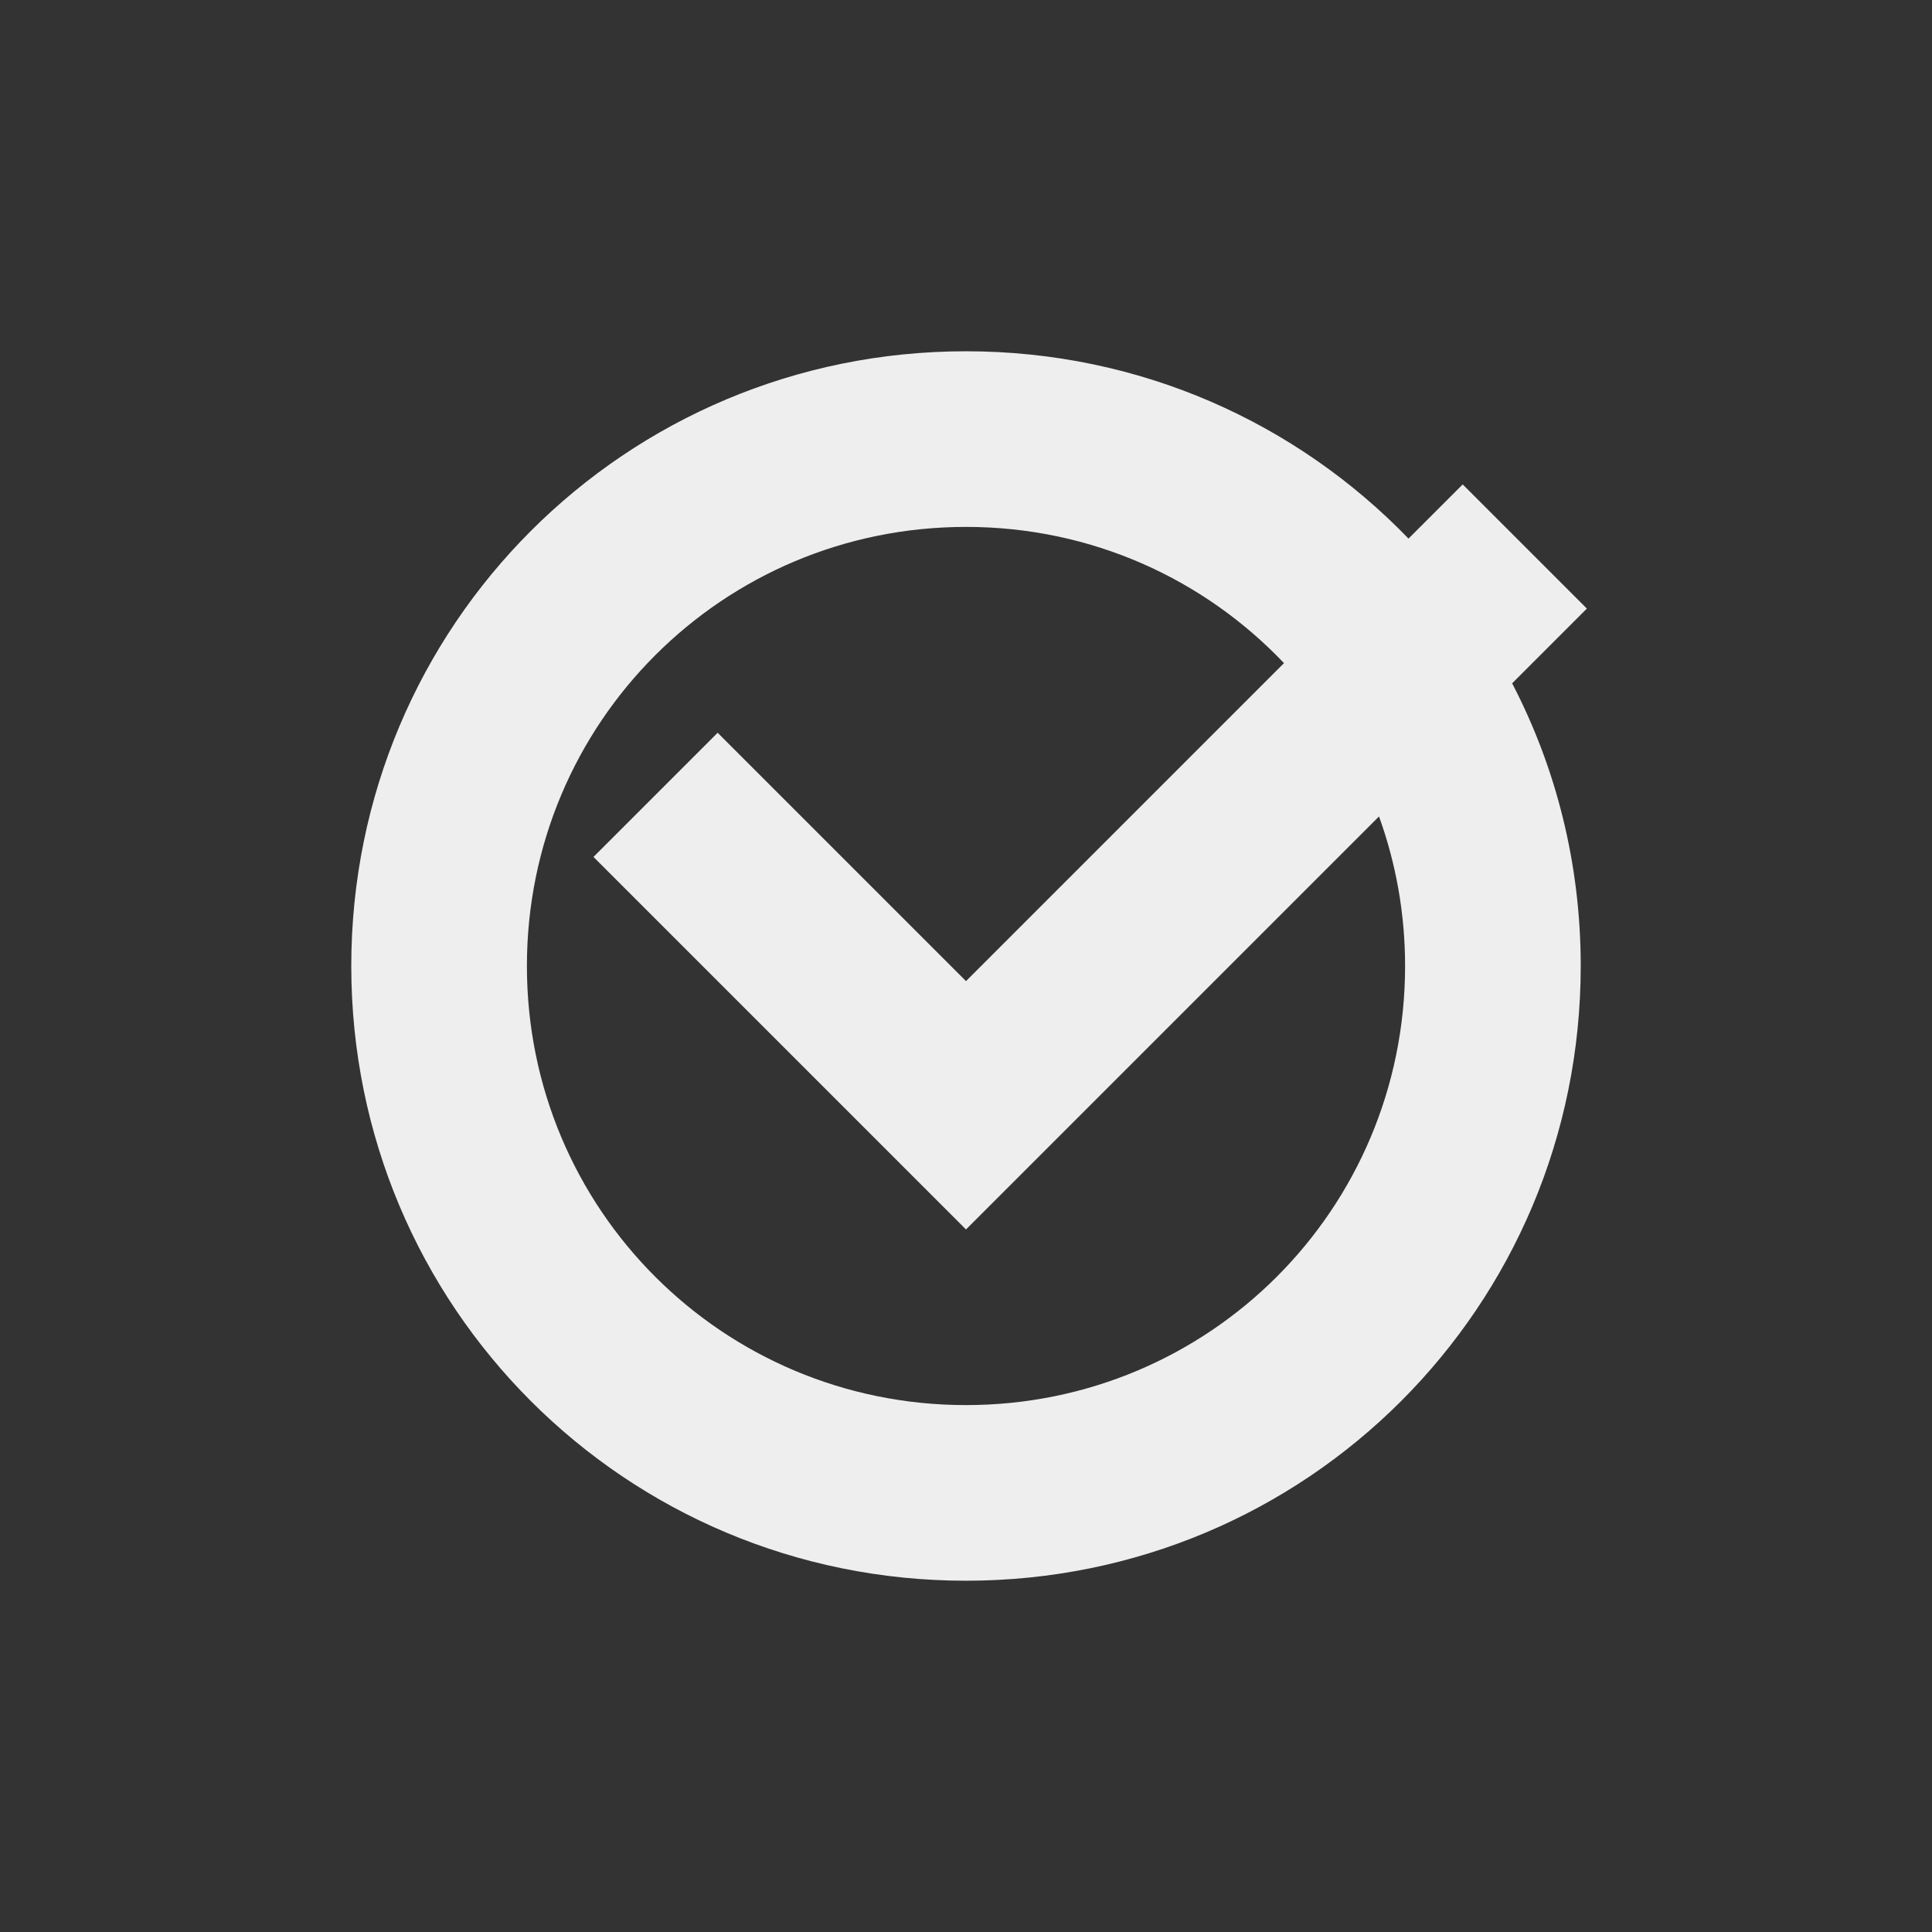
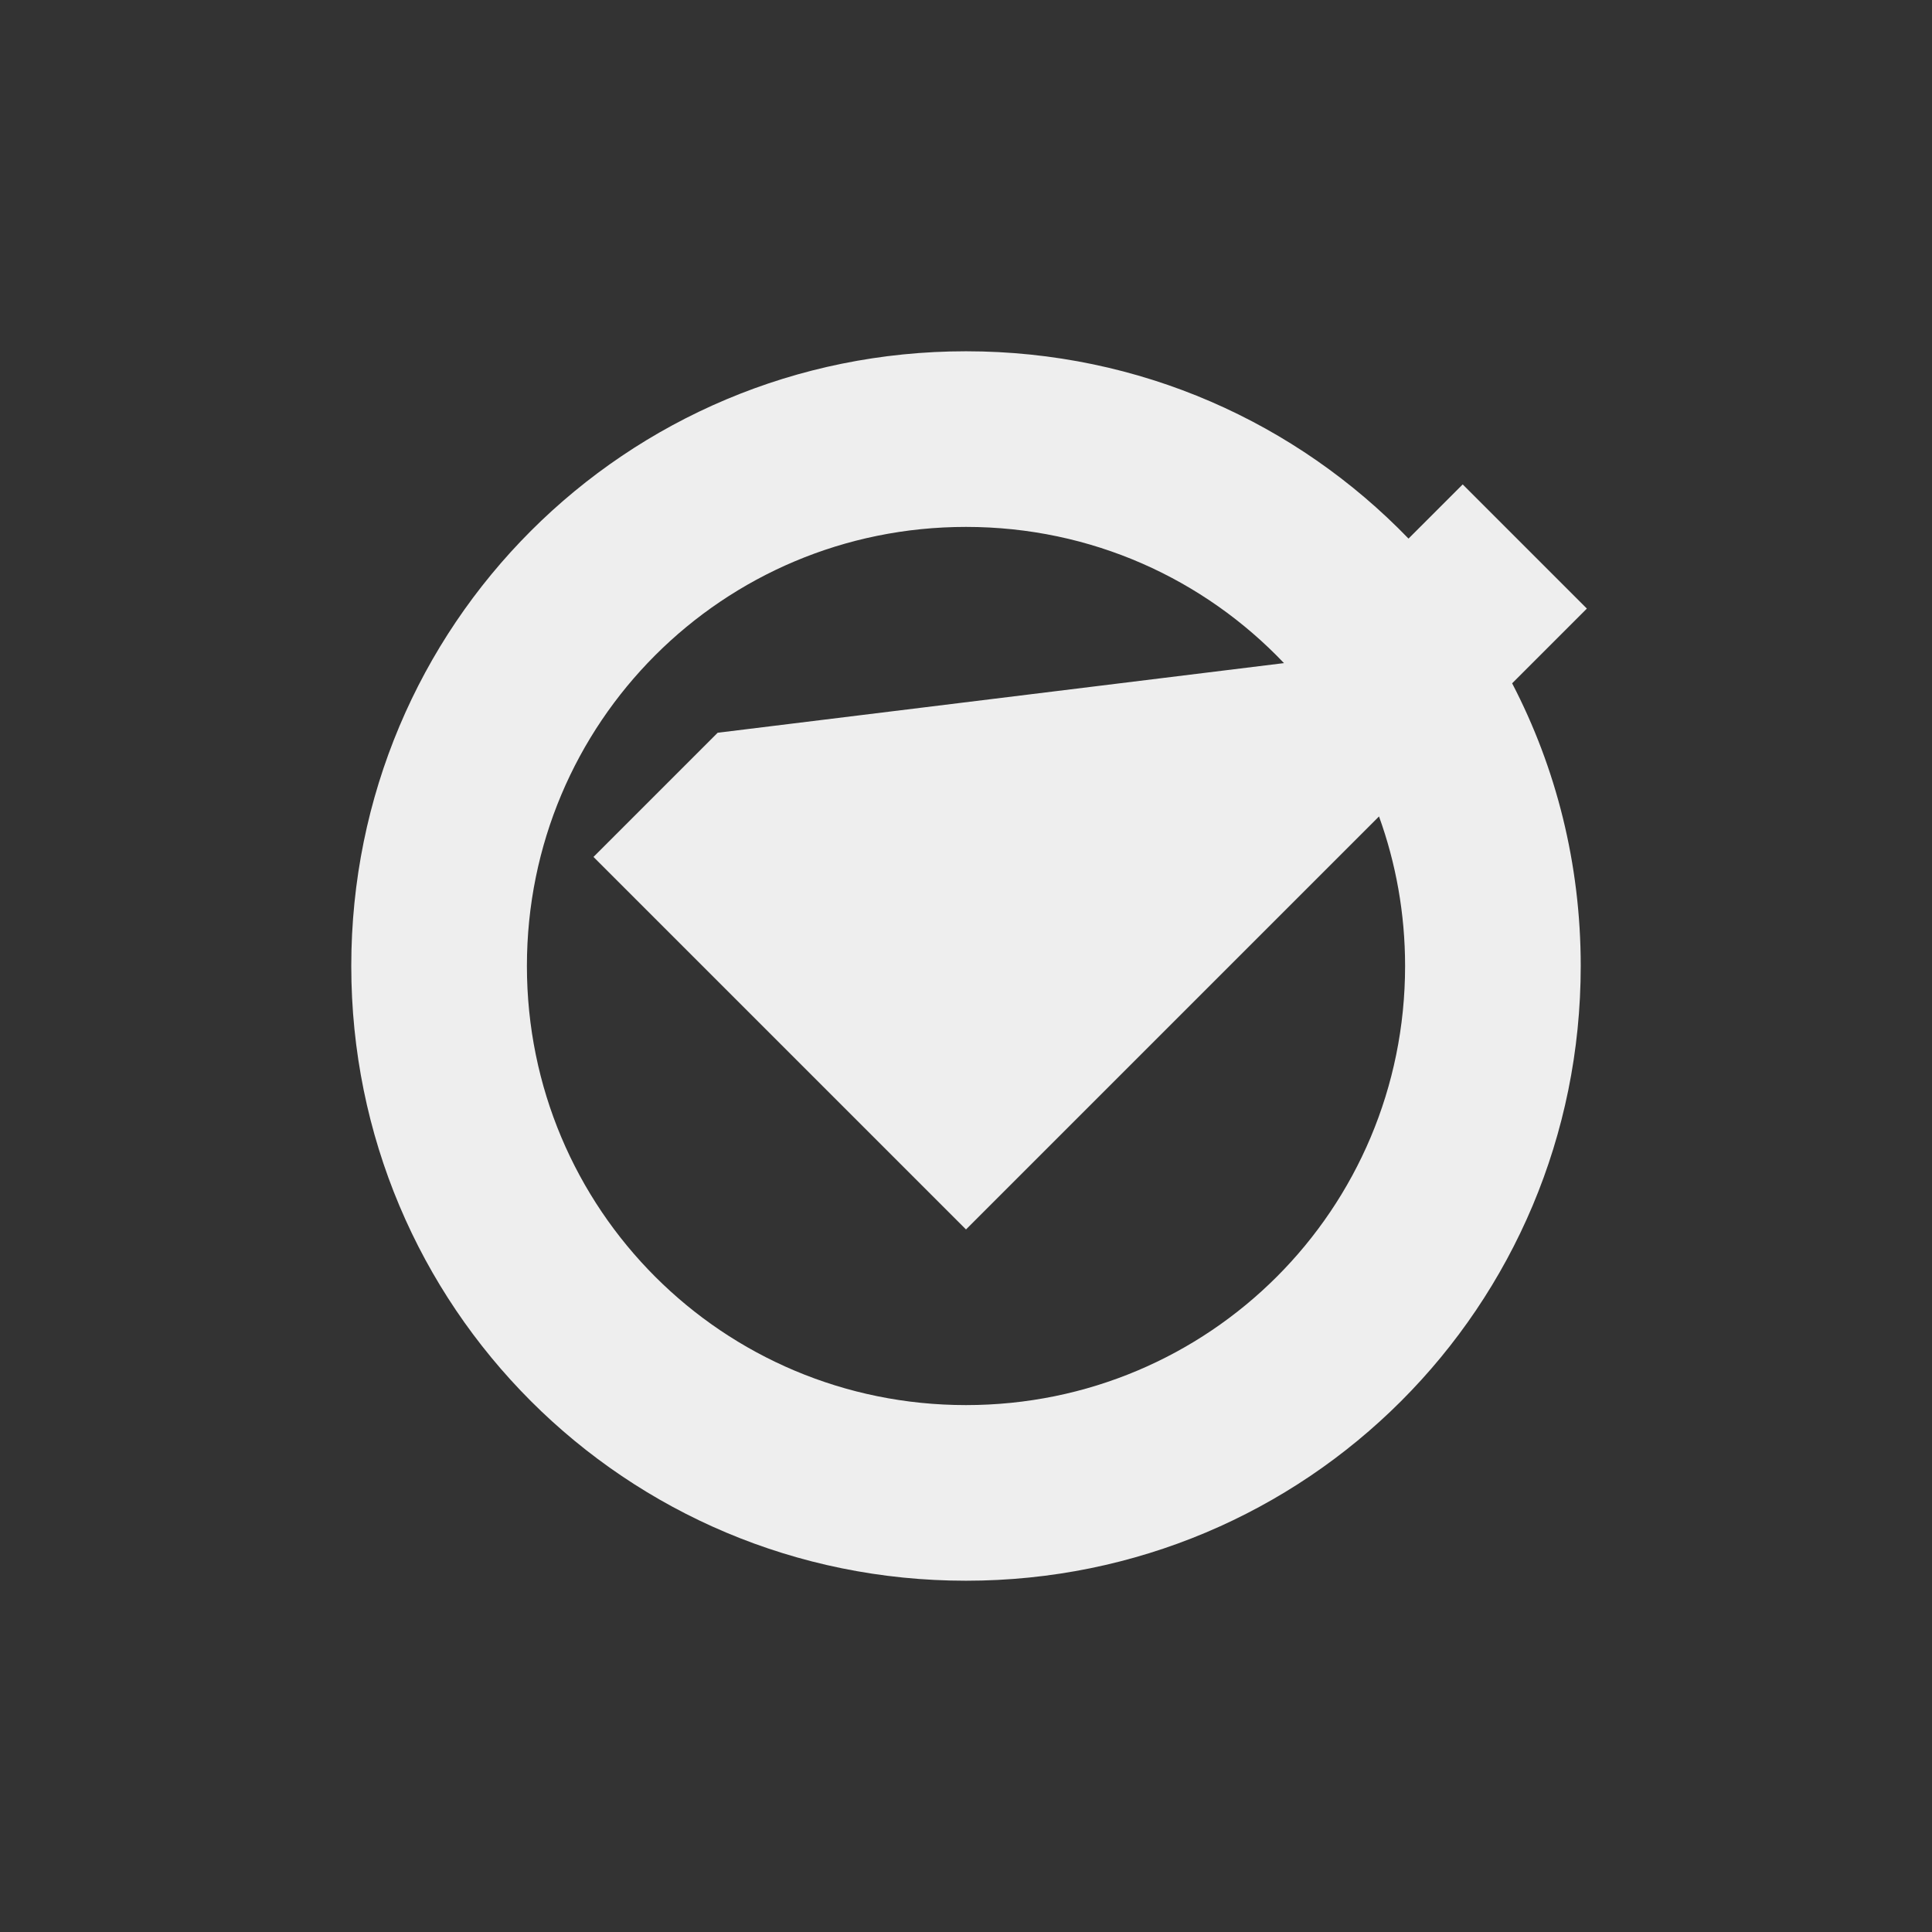
<svg xmlns="http://www.w3.org/2000/svg" width="22px" height="22px" viewBox="0 0 22 22" version="1.1">
  <rect x="0" y="0" width="22" height="22" fill="#333333" stroke="none" />
  <g id="surface1">
    <defs>
      <style id="current-color-scheme" type="text/css">
   .ColorScheme-Text { color:#eeeeee; } .ColorScheme-Highlight { color:#424242; }
  </style>
    </defs>
-     <path style="fill:currentColor" class="ColorScheme-Text" d="M 11 4 C 7.121 4 4 7.121 4 11 C 4 14.879 7.121 18 11 18 C 14.879 18 18 14.879 18 11 C 18 9.836 17.719 8.742 17.219 7.781 L 18.07 6.93 L 16.656 5.516 L 16.039 6.133 C 14.766 4.816 12.984 4 11 4 Z M 11 6 C 12.43 6 13.711 6.594 14.621 7.551 L 11 11.172 L 8.172 8.344 L 6.758 9.758 L 11 14 L 15.703 9.297 C 15.895 9.828 16 10.402 16 11 C 16 13.77 13.77 16 11 16 C 8.23 16 6 13.77 6 11 C 6 8.23 8.23 6 11 6 Z M 11 6 " />
+     <path style="fill:currentColor" class="ColorScheme-Text" d="M 11 4 C 7.121 4 4 7.121 4 11 C 4 14.879 7.121 18 11 18 C 14.879 18 18 14.879 18 11 C 18 9.836 17.719 8.742 17.219 7.781 L 18.07 6.93 L 16.656 5.516 L 16.039 6.133 C 14.766 4.816 12.984 4 11 4 Z M 11 6 C 12.43 6 13.711 6.594 14.621 7.551 L 8.172 8.344 L 6.758 9.758 L 11 14 L 15.703 9.297 C 15.895 9.828 16 10.402 16 11 C 16 13.77 13.77 16 11 16 C 8.23 16 6 13.77 6 11 C 6 8.23 8.23 6 11 6 Z M 11 6 " />
  </g>
</svg>